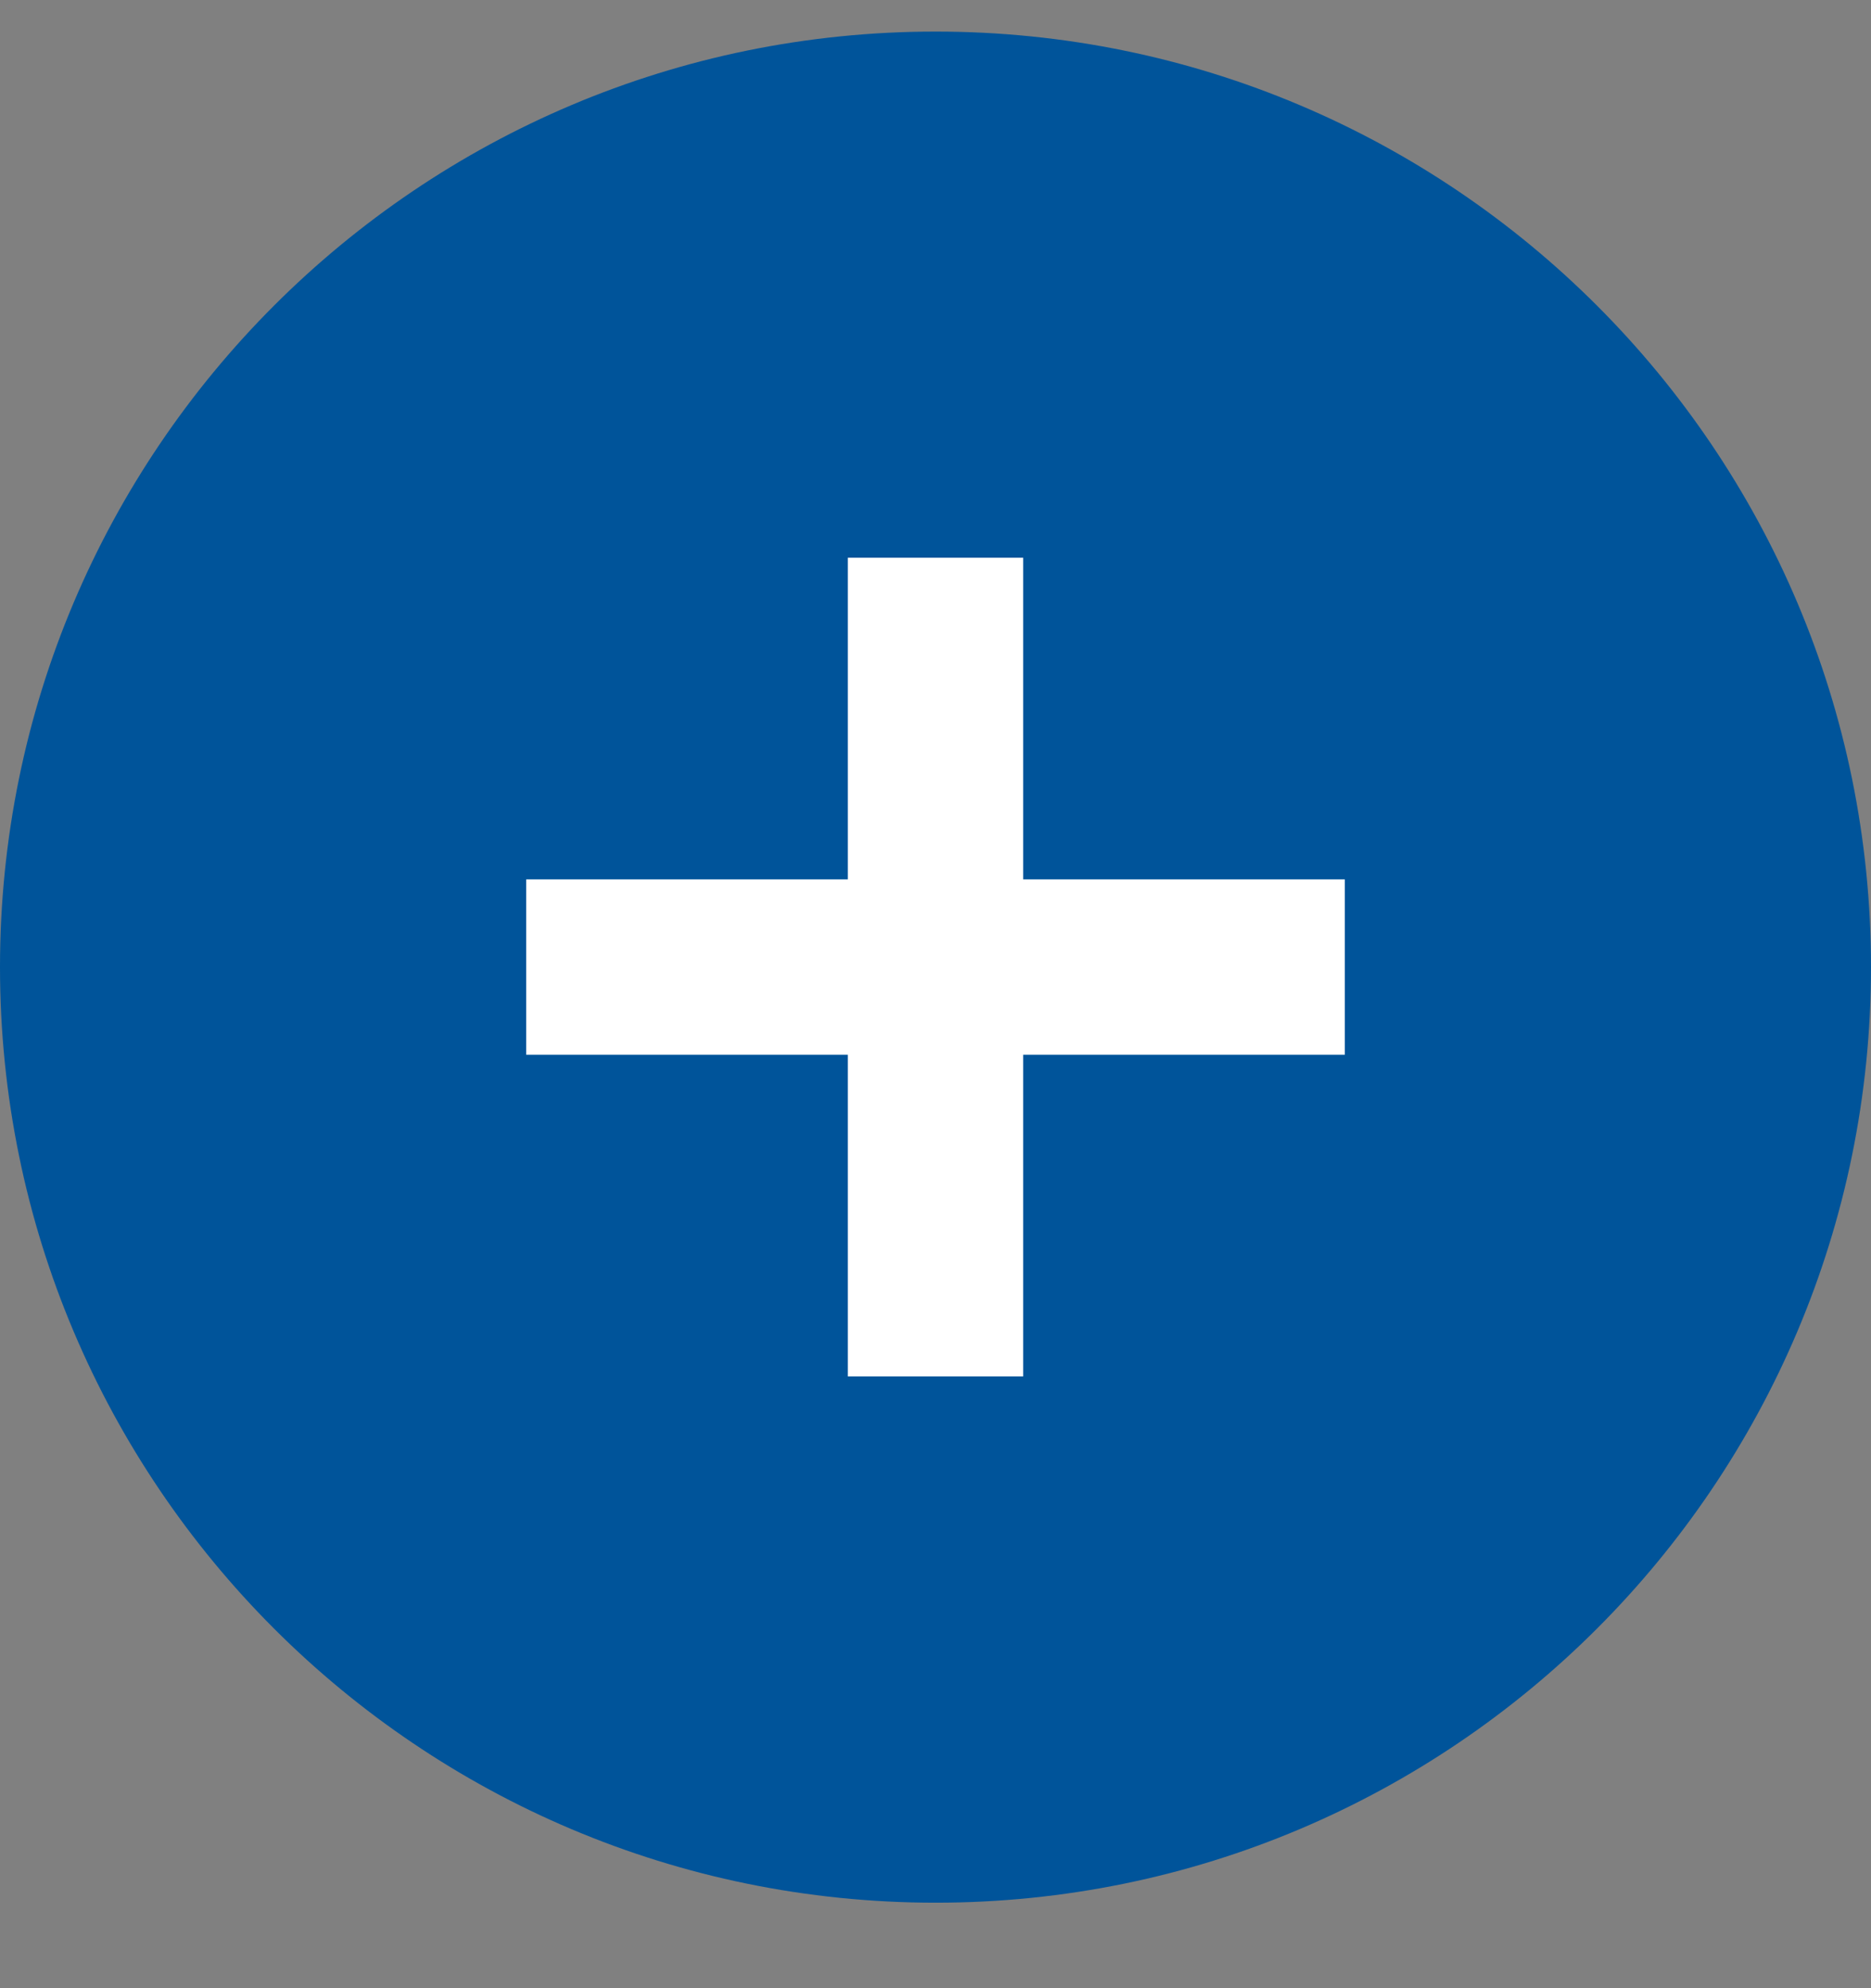
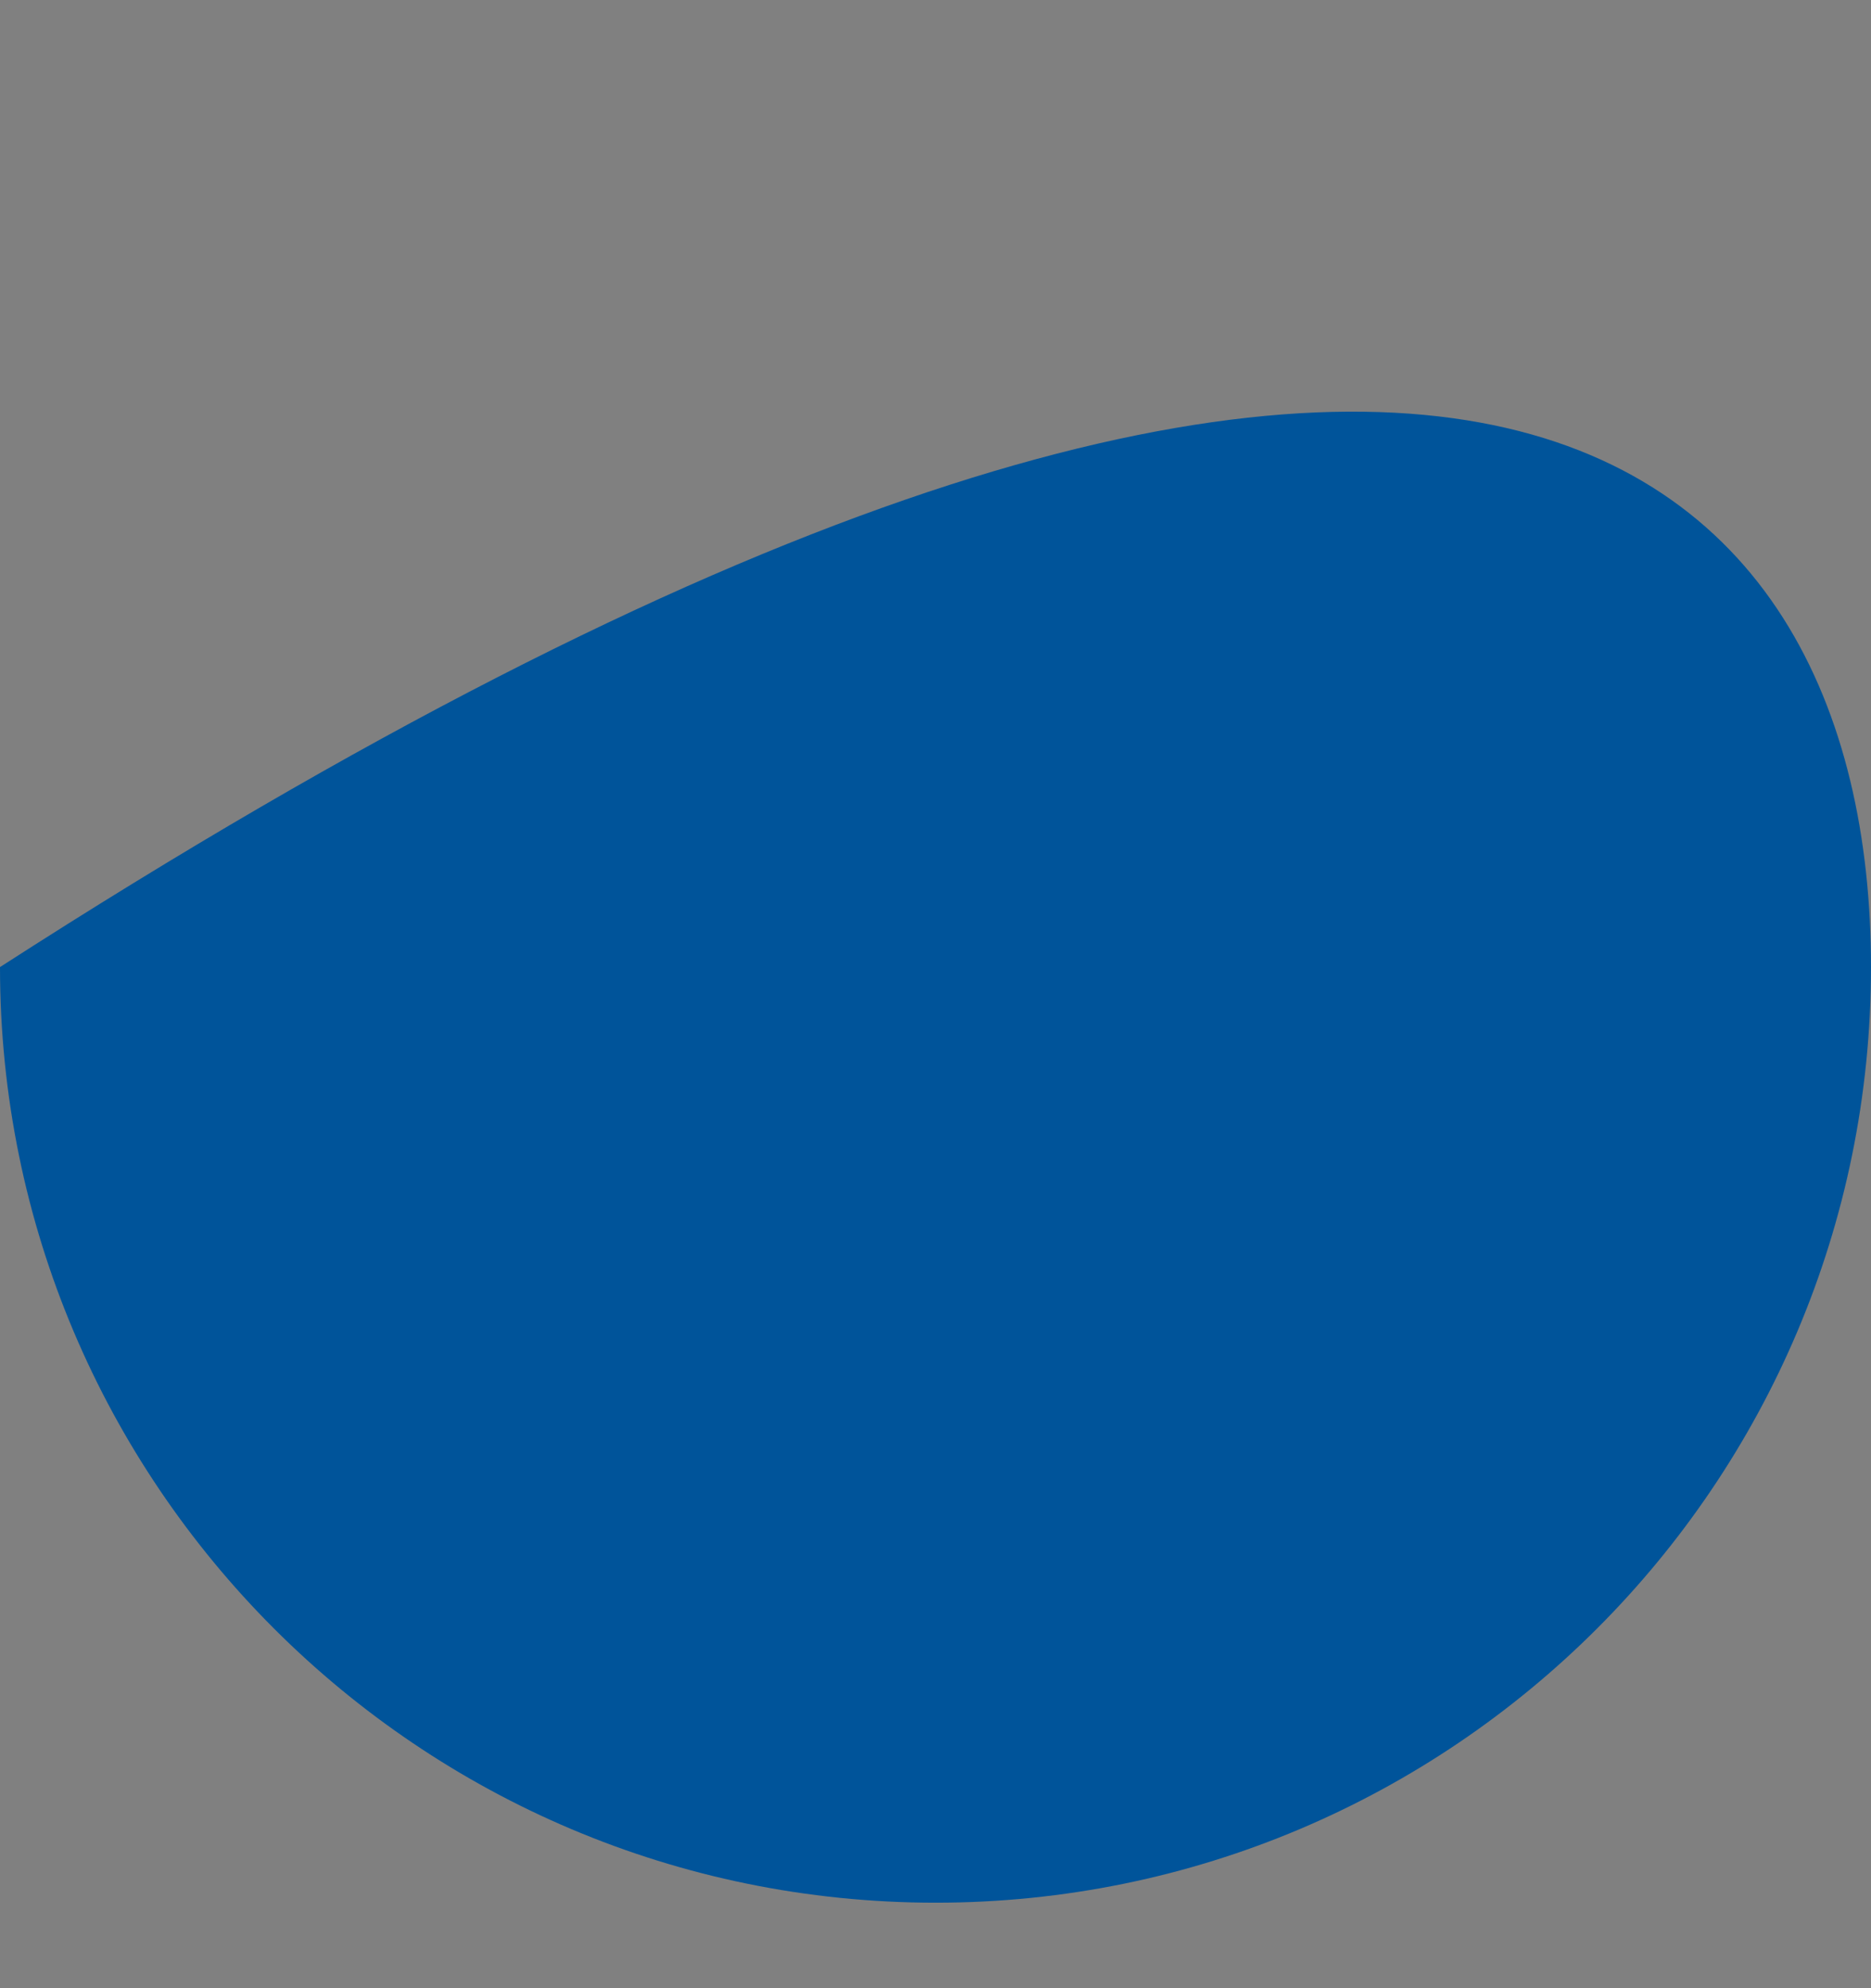
<svg xmlns="http://www.w3.org/2000/svg" width="16" height="17" viewBox="0 0 16 17" fill="none">
  <rect x="0" y="0" width="16" height="17" fill="#808080" stroke="none" />
-   <path fill-rule="evenodd" clip-rule="evenodd" d="M16 8.269C16 12.686 12.418 16.269 8.001 16.269C3.582 16.269 0 12.686 0 8.269C0 3.852 3.582 0.27 8.001 0.27C12.418 0.27 16 3.852 16 8.269Z" fill="#00549A" />
-   <path fill-rule="evenodd" clip-rule="evenodd" d="M7.25 7.519V4.769H8.75V7.519H11.5V9.019H8.75V11.769H7.25V9.019H4.5V7.519H7.25Z" fill="white" />
+   <path fill-rule="evenodd" clip-rule="evenodd" d="M16 8.269C16 12.686 12.418 16.269 8.001 16.269C3.582 16.269 0 12.686 0 8.269C12.418 0.27 16 3.852 16 8.269Z" fill="#00549A" />
</svg>